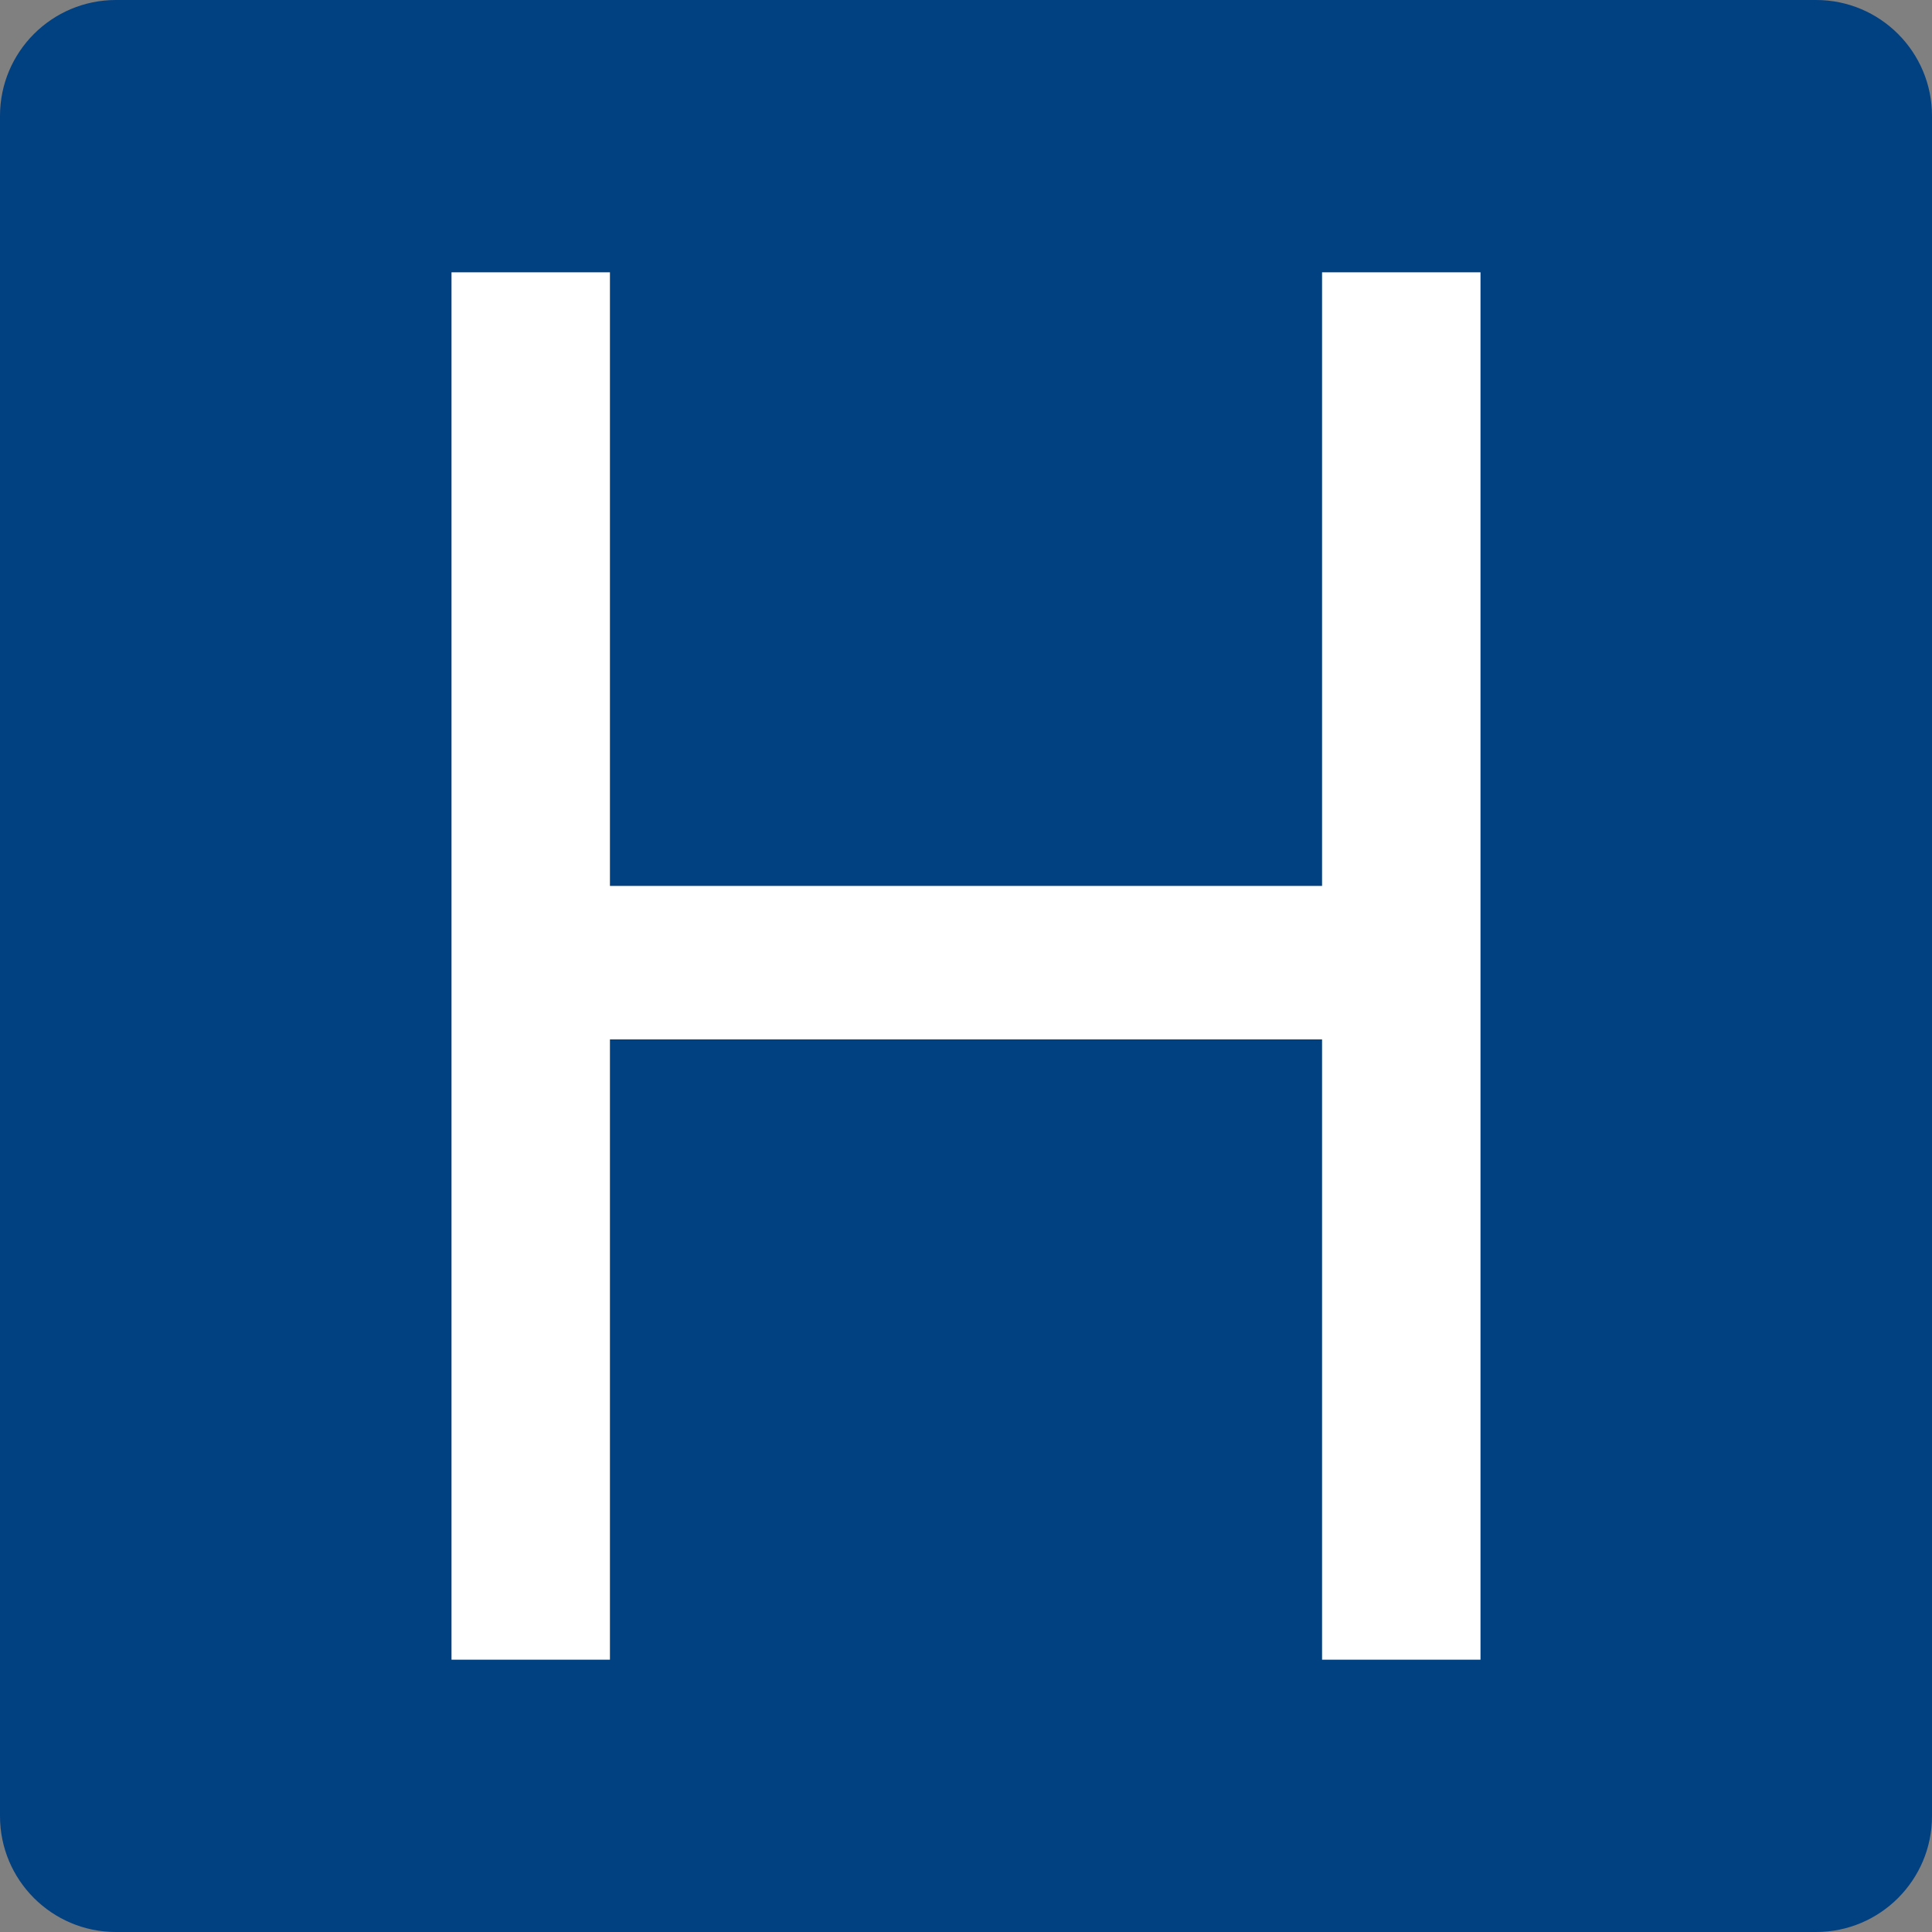
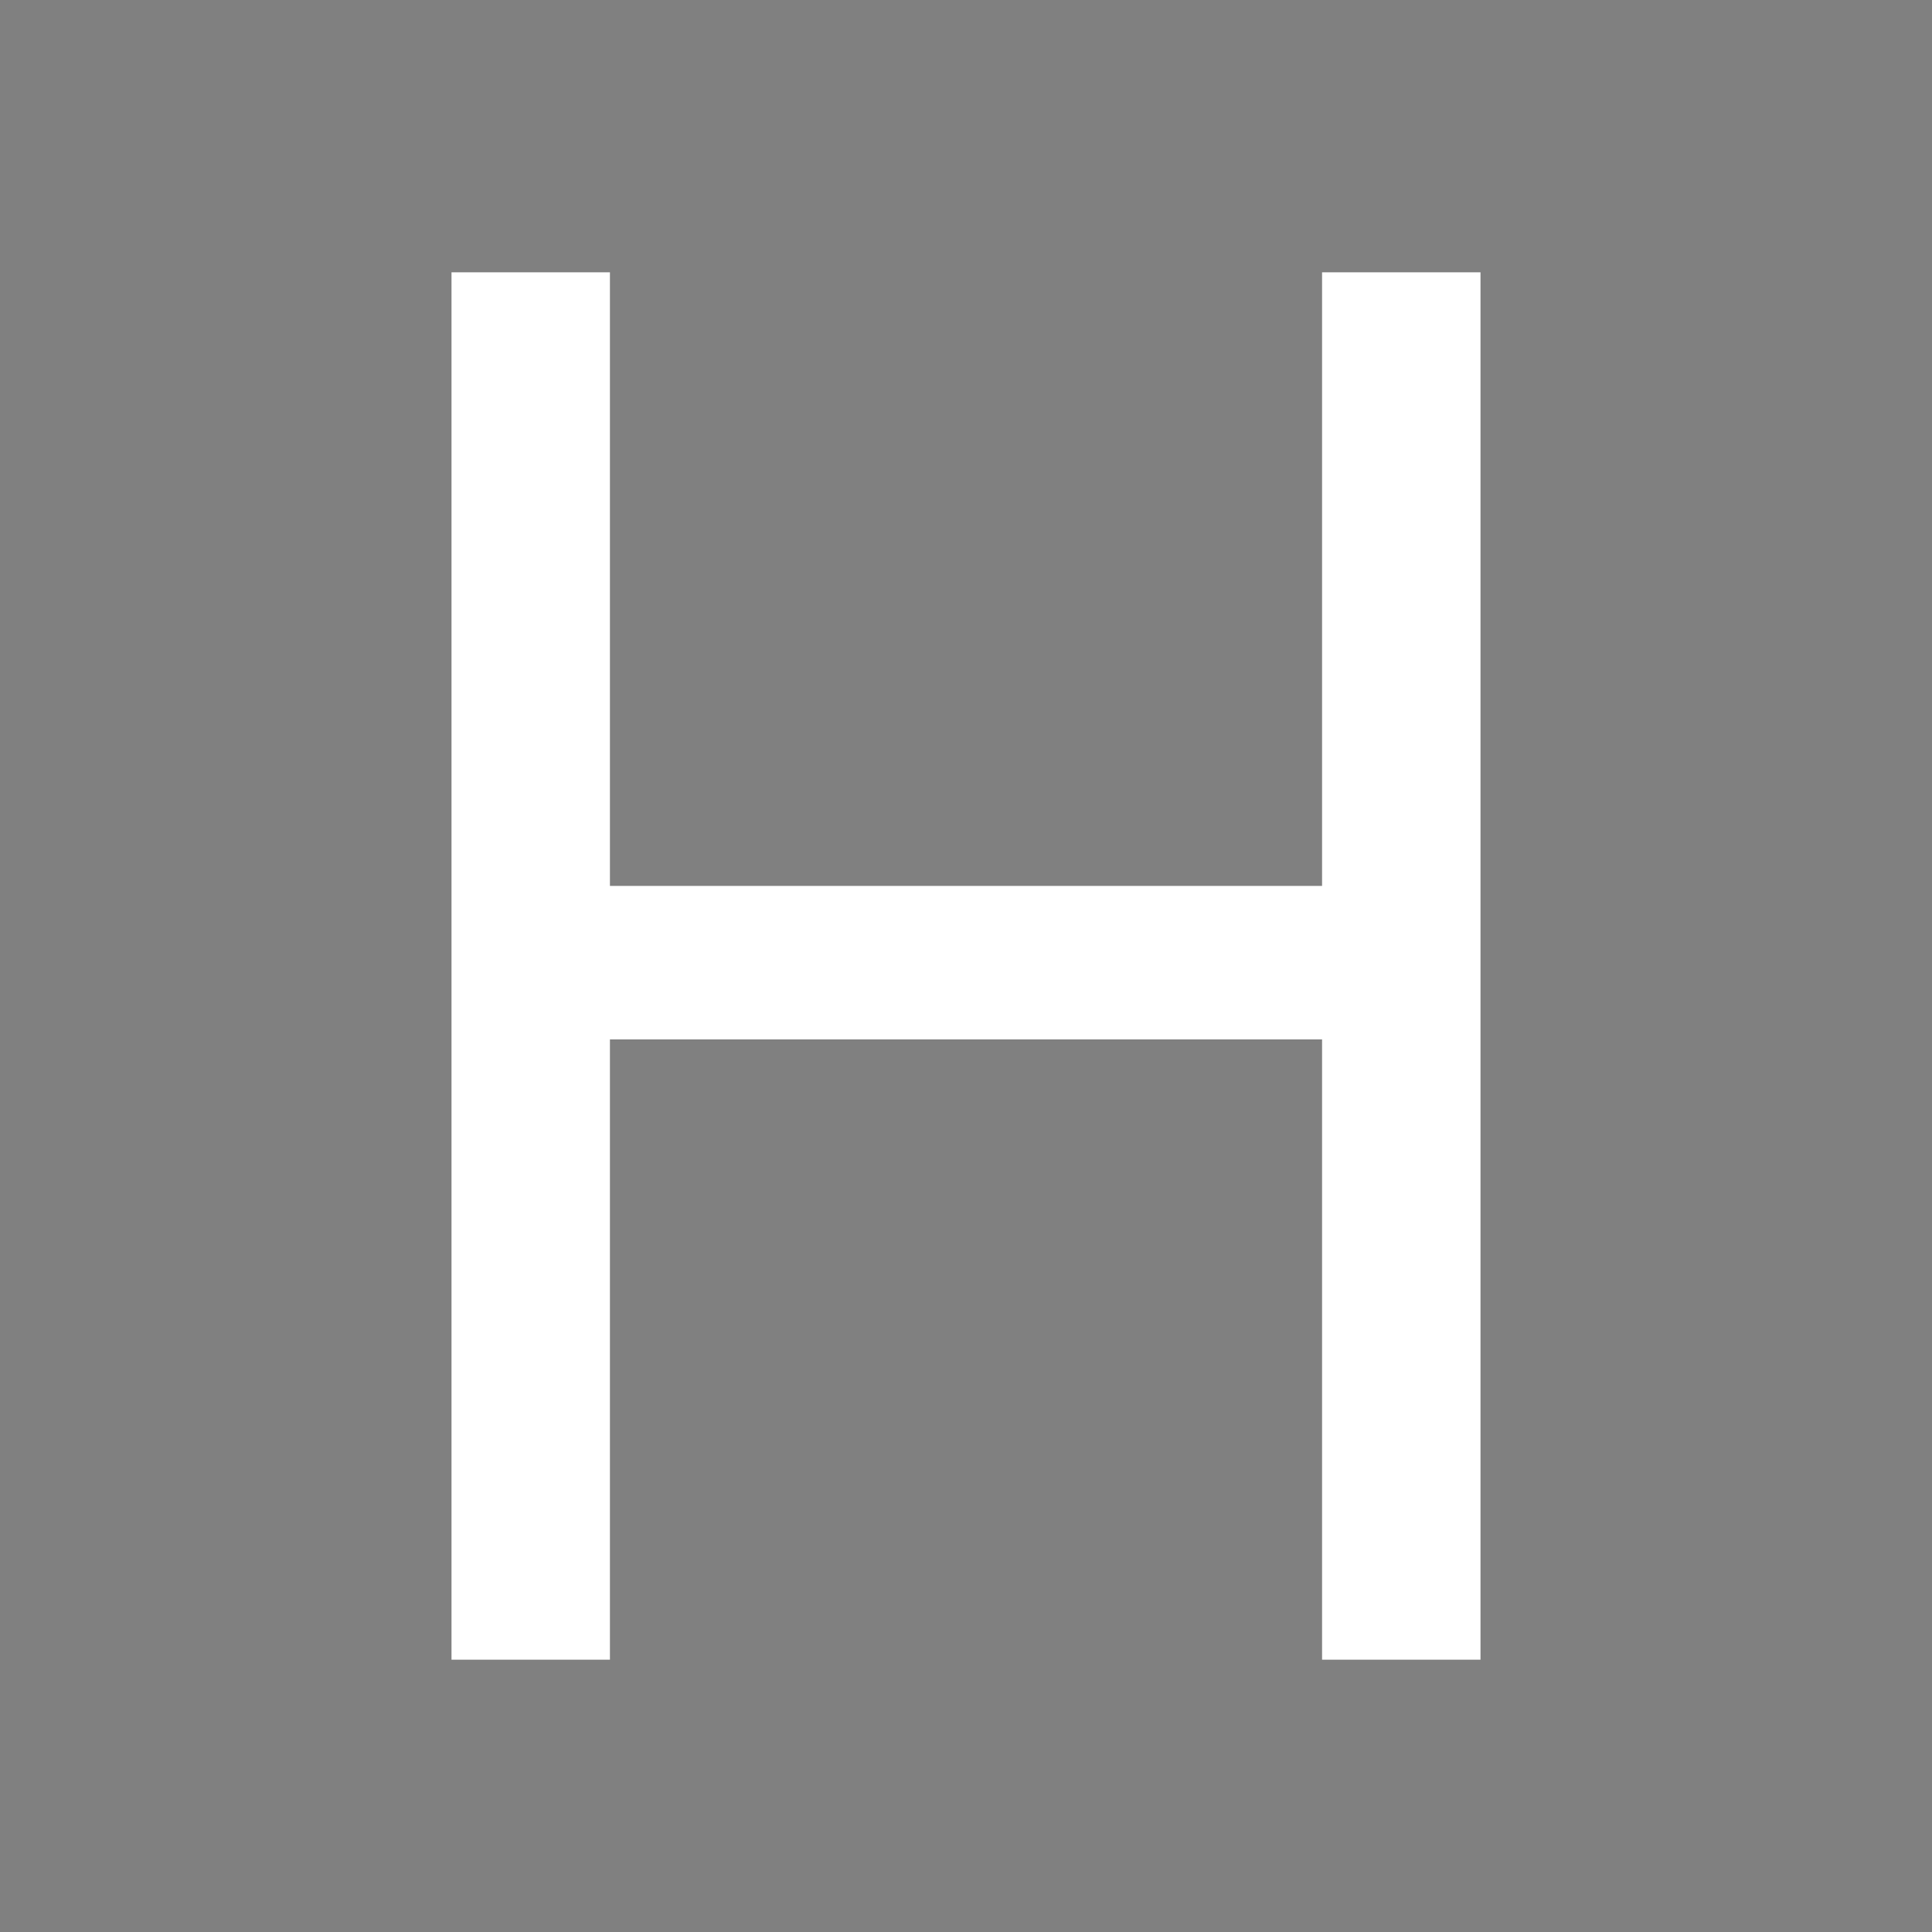
<svg xmlns="http://www.w3.org/2000/svg" data-bbox="0 0 200 200" viewBox="0 0 200 200" data-type="color">
  <rect x="0" y="0" width="200" height="200" fill="#808080" stroke="none" />
  <g>
-     <path fill="#014081" d="M200 12v176c0 6.627-5.373 12-12 12H12c-6.627 0-12-5.373-12-12V12C0 5.373 5.373 0 12 0h176c6.627 0 12 5.373 12 12z" data-color="1" />
    <path fill="#ffffff" d="M136.86 28.19v63.52H63.14V28.19h-16.4v143.62h16.4V107.6h73.72v64.21h16.4V28.19h-16.4z" data-color="2" />
  </g>
</svg>